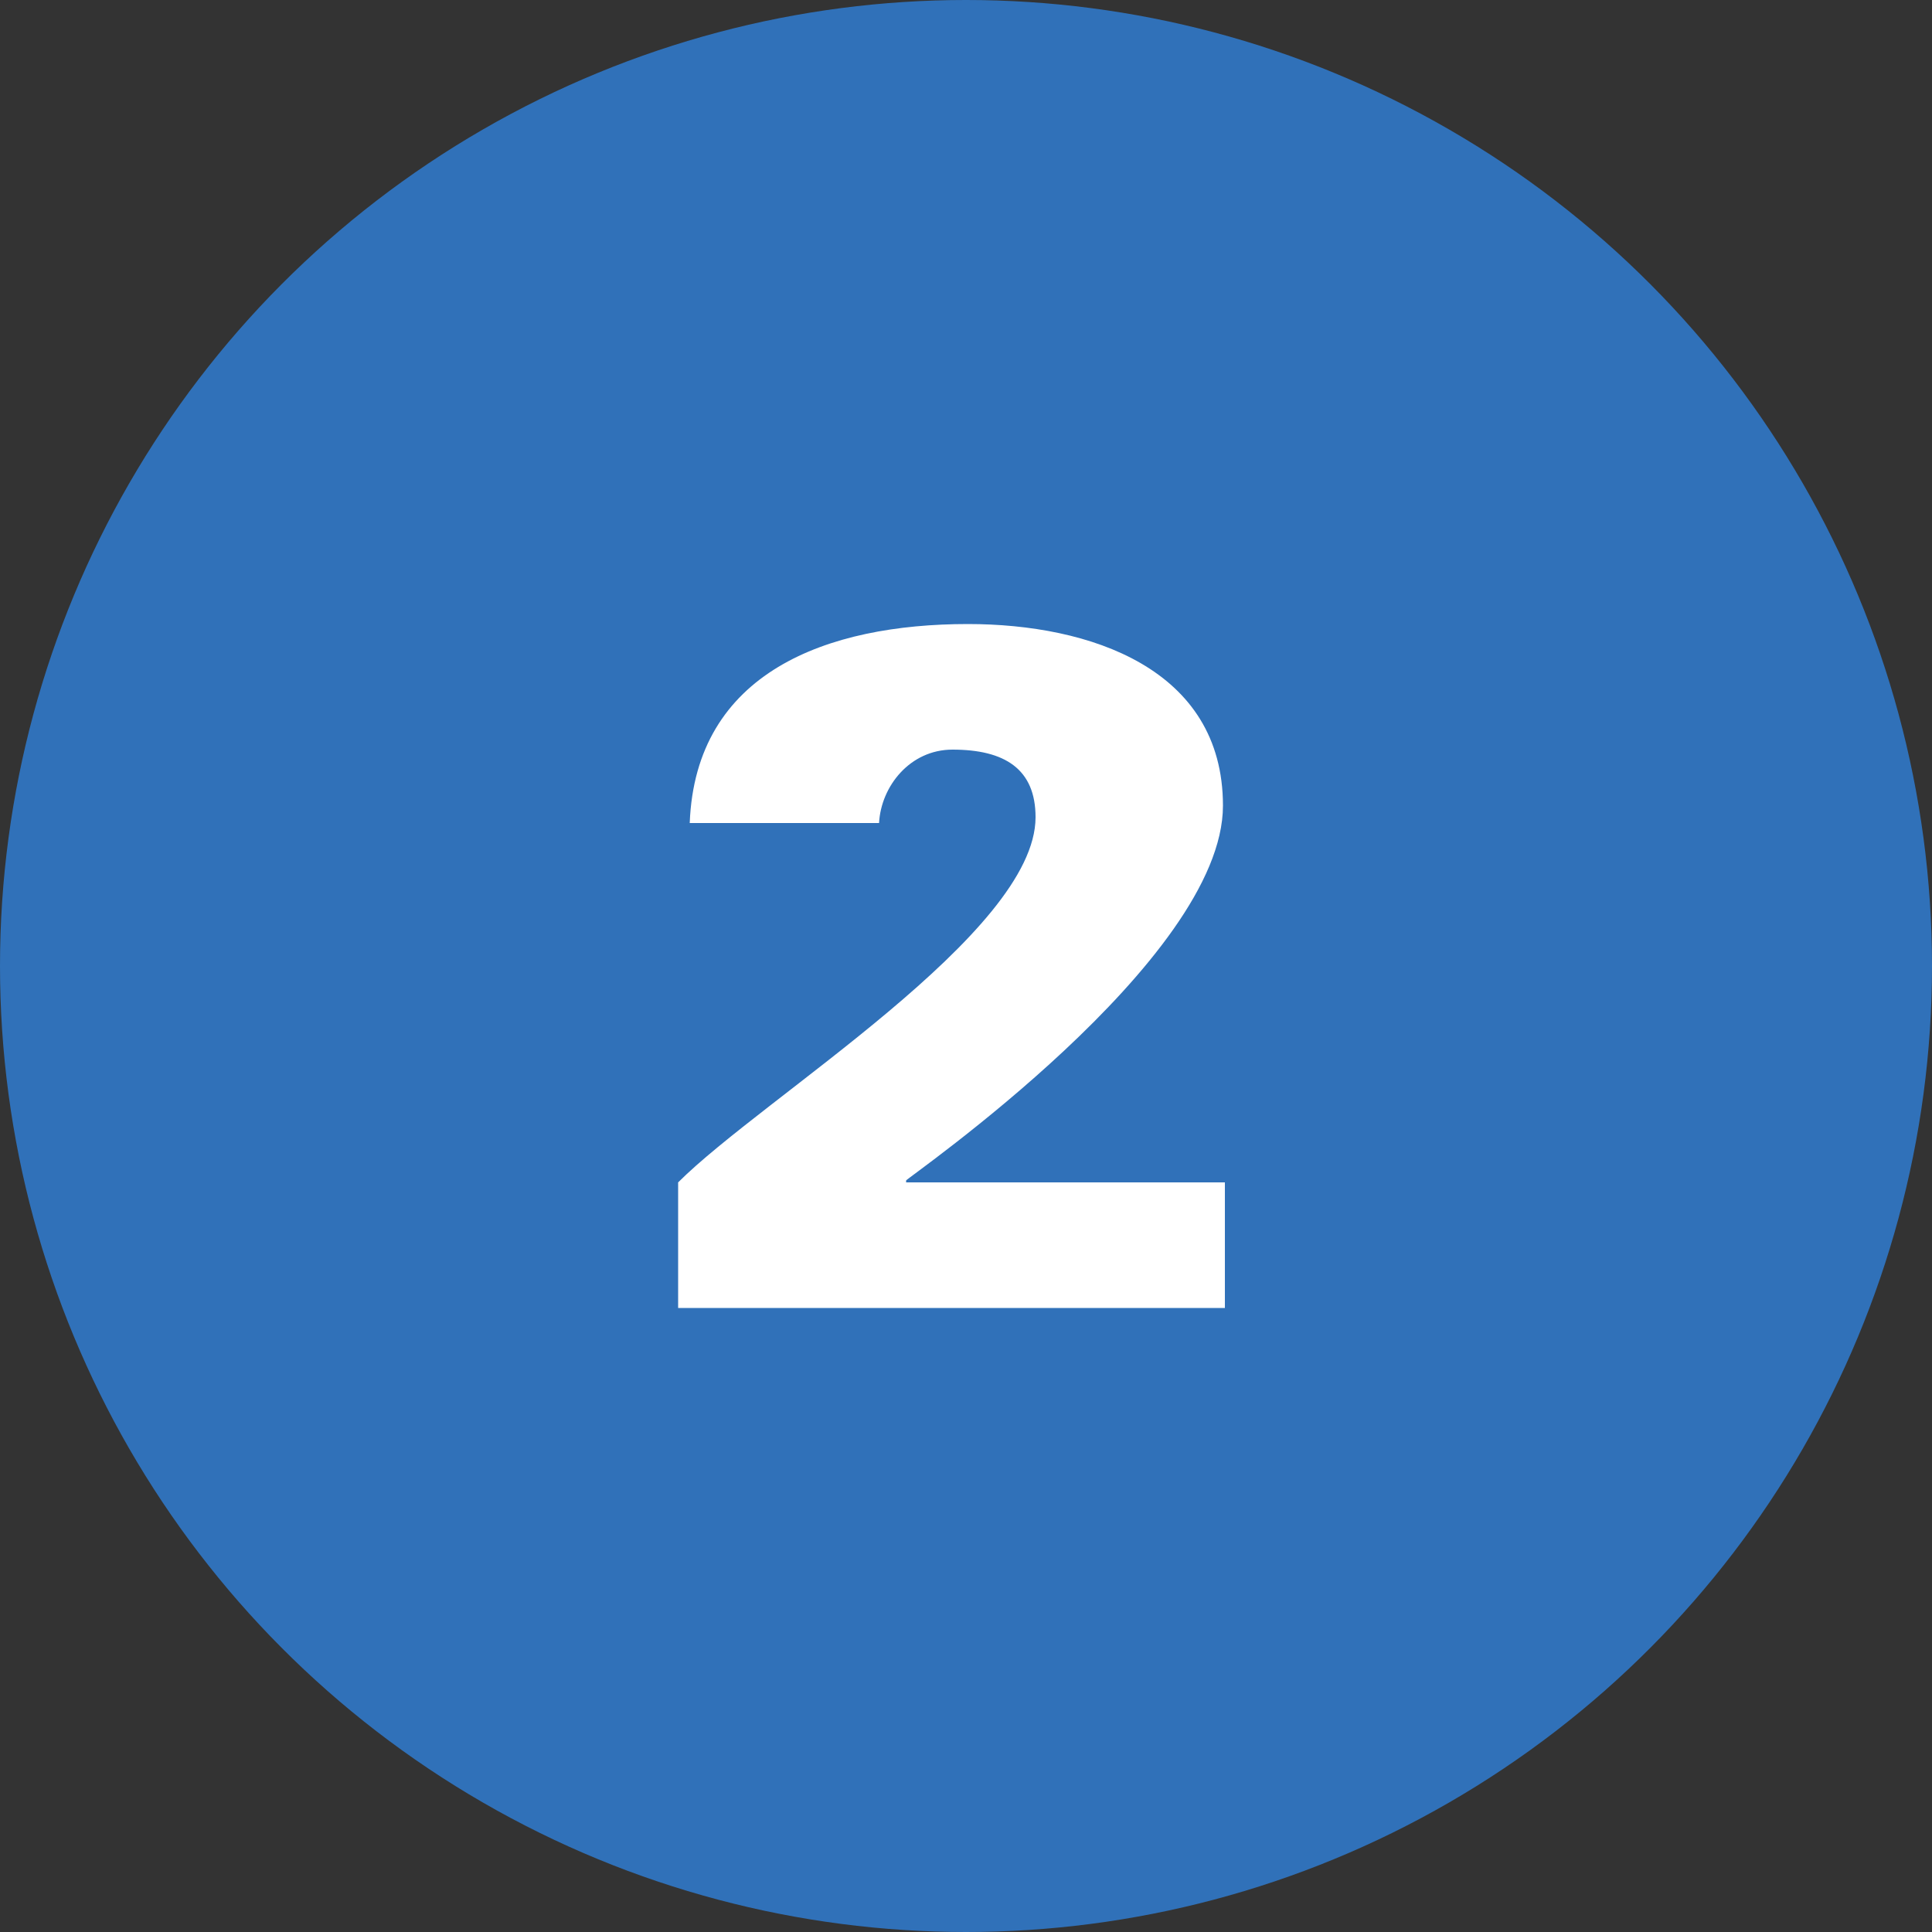
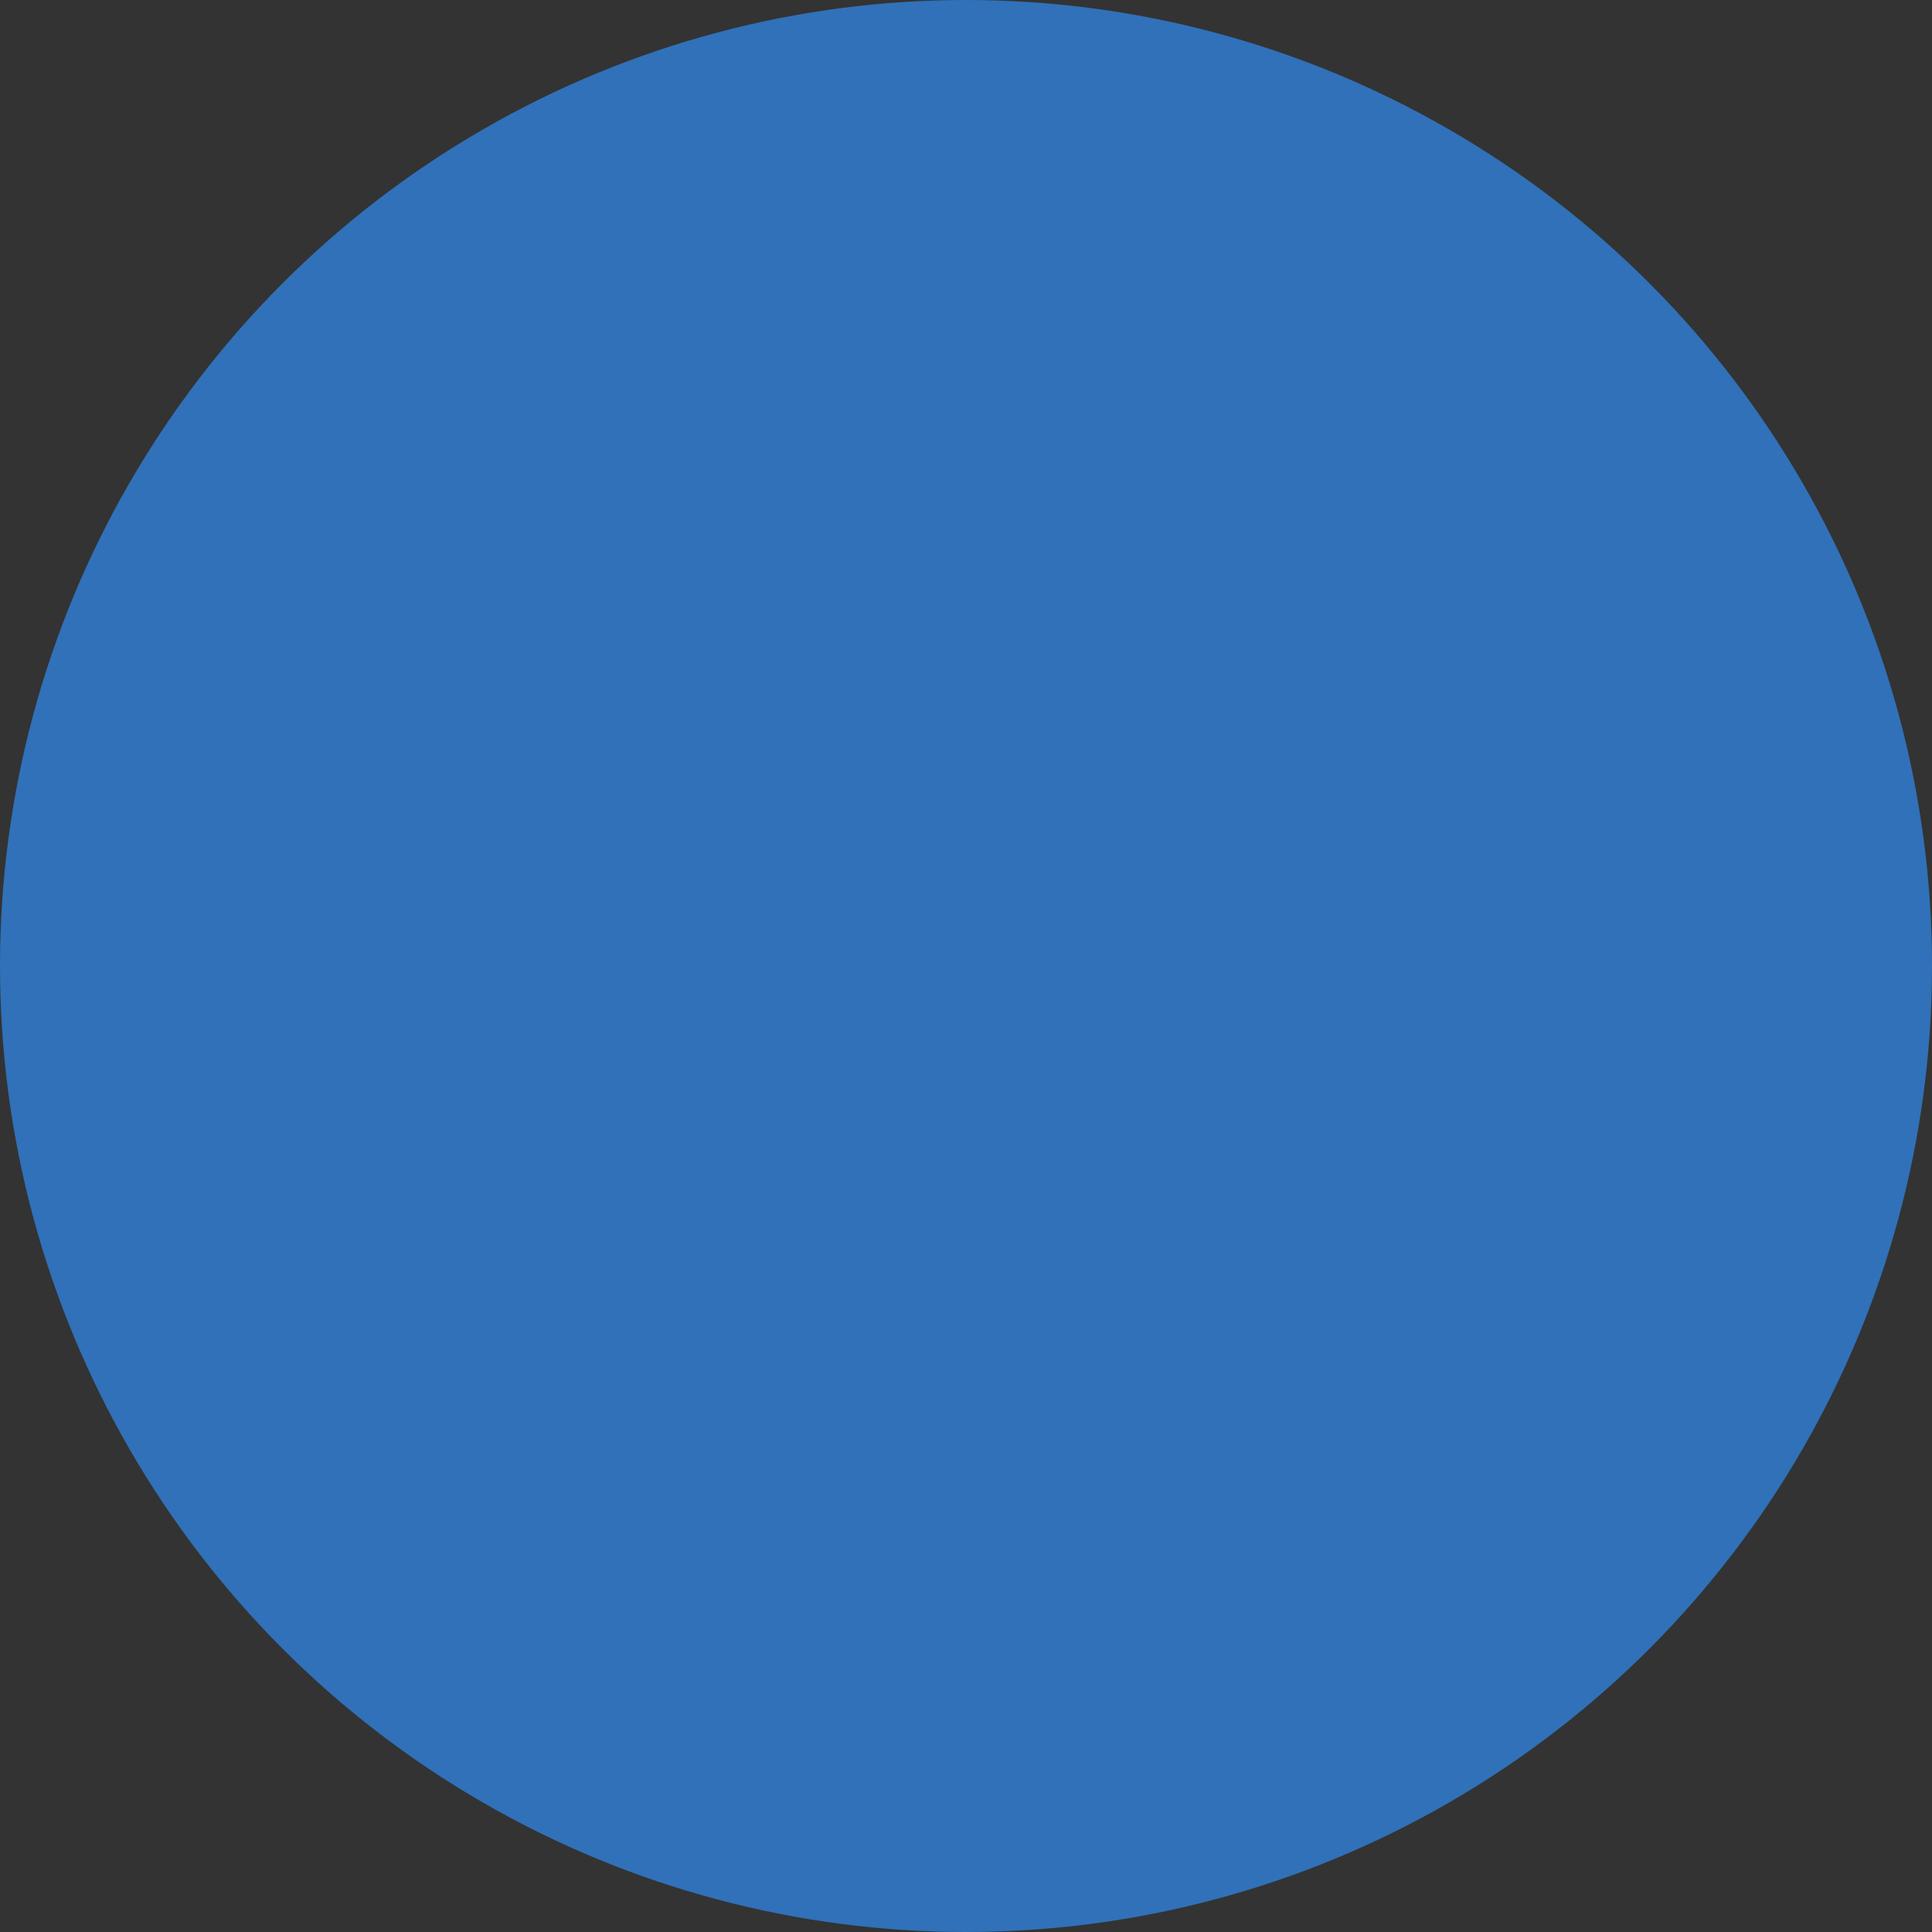
<svg xmlns="http://www.w3.org/2000/svg" version="1.1" id="レイヤー_1" x="0px" y="0px" width="100px" height="100px" viewBox="0 0 100 100" style="enable-background:new 0 0 100 100;" xml:space="preserve">
  <rect x="0" y="0" width="100" height="100" fill="#333333" stroke="none" />
  <style type="text/css">
	.st0{fill:#3071B9;}
	.st1{fill:#FFFFFF;}
</style>
  <circle class="st0" cx="50" cy="50" r="50" />
  <g>
-     <path class="st1" d="M63.4,61.2v6.5H35.1v-6.5c4.4-4.4,18.5-12.9,18.5-18.9c0-2.5-1.6-3.5-4.3-3.5c-2.2,0-3.7,1.9-3.8,3.8h-9.8   c0.3-7.8,7.1-10.3,14.4-10.3c6.3,0,13.2,2.3,13.2,9.4c0,8-16.4,19.3-16.4,19.4v0.1H63.4z" />
-   </g>
+     </g>
</svg>